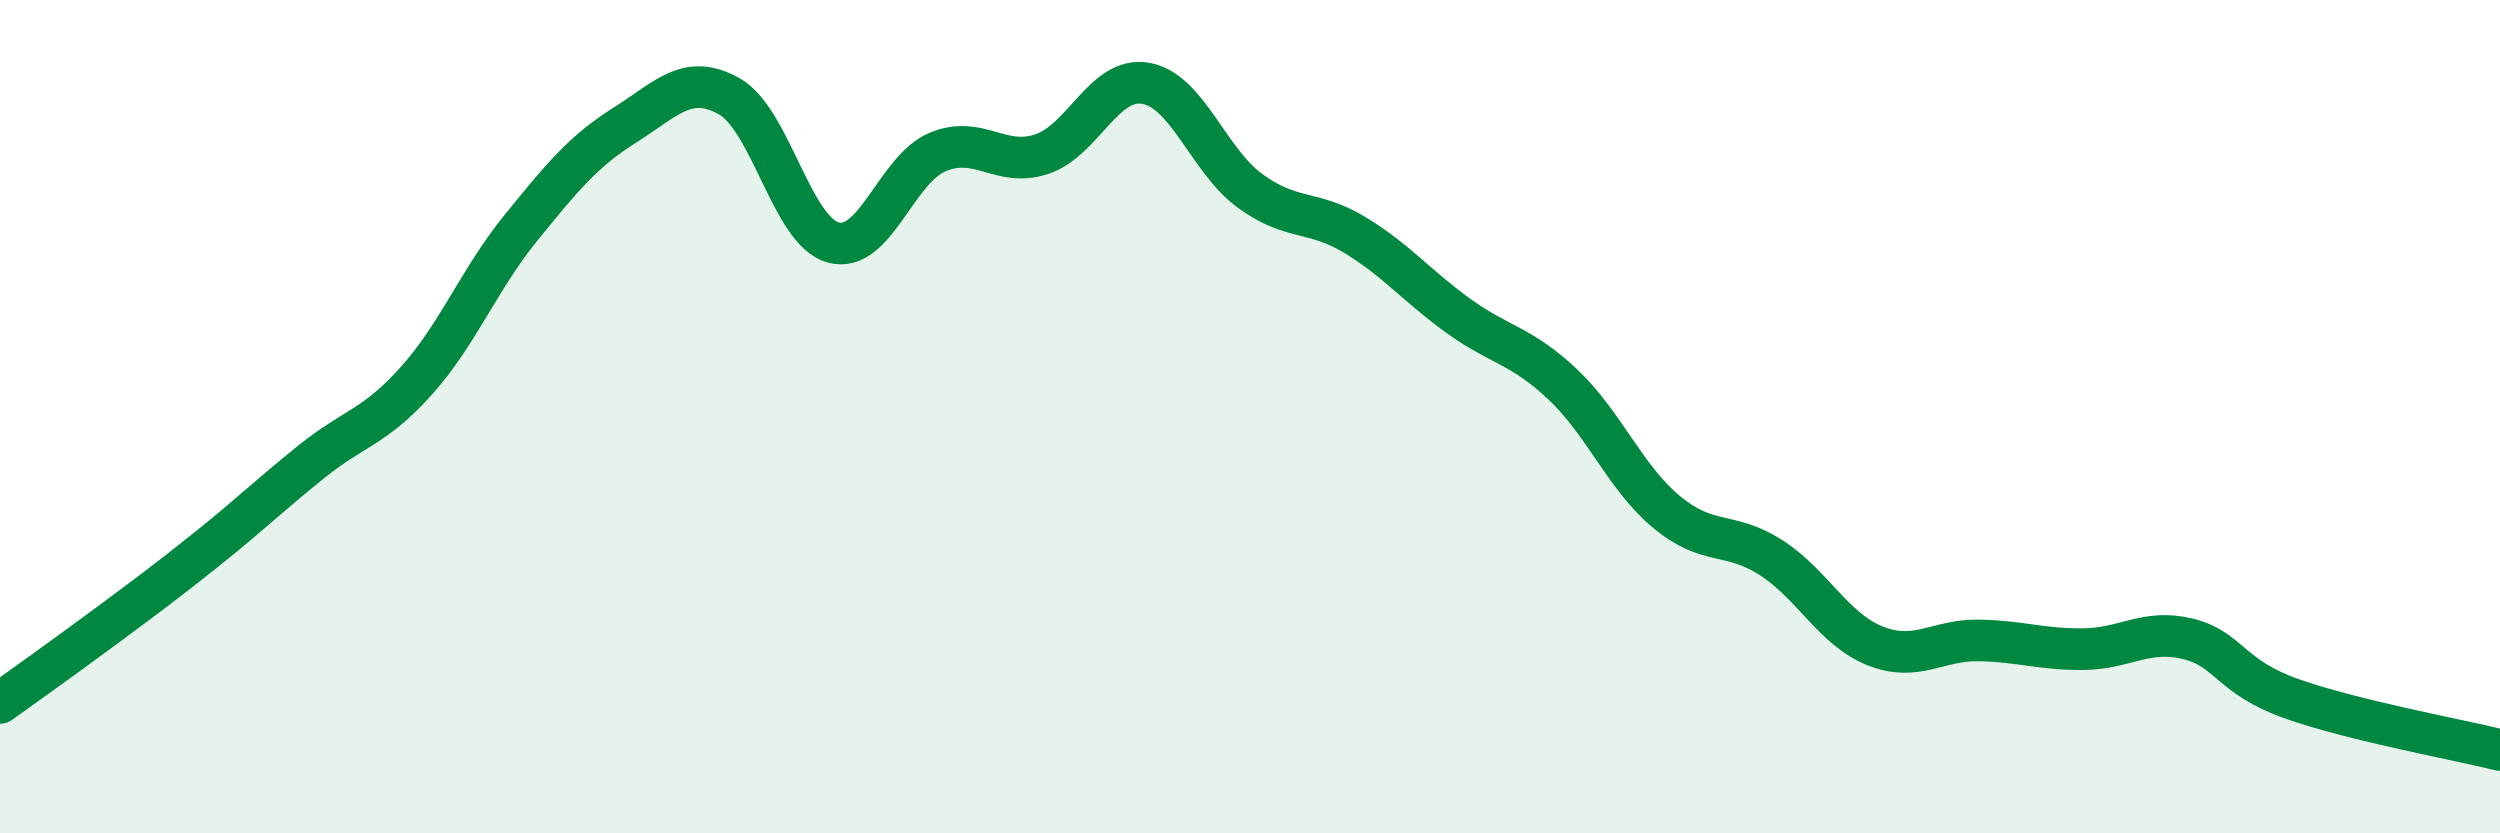
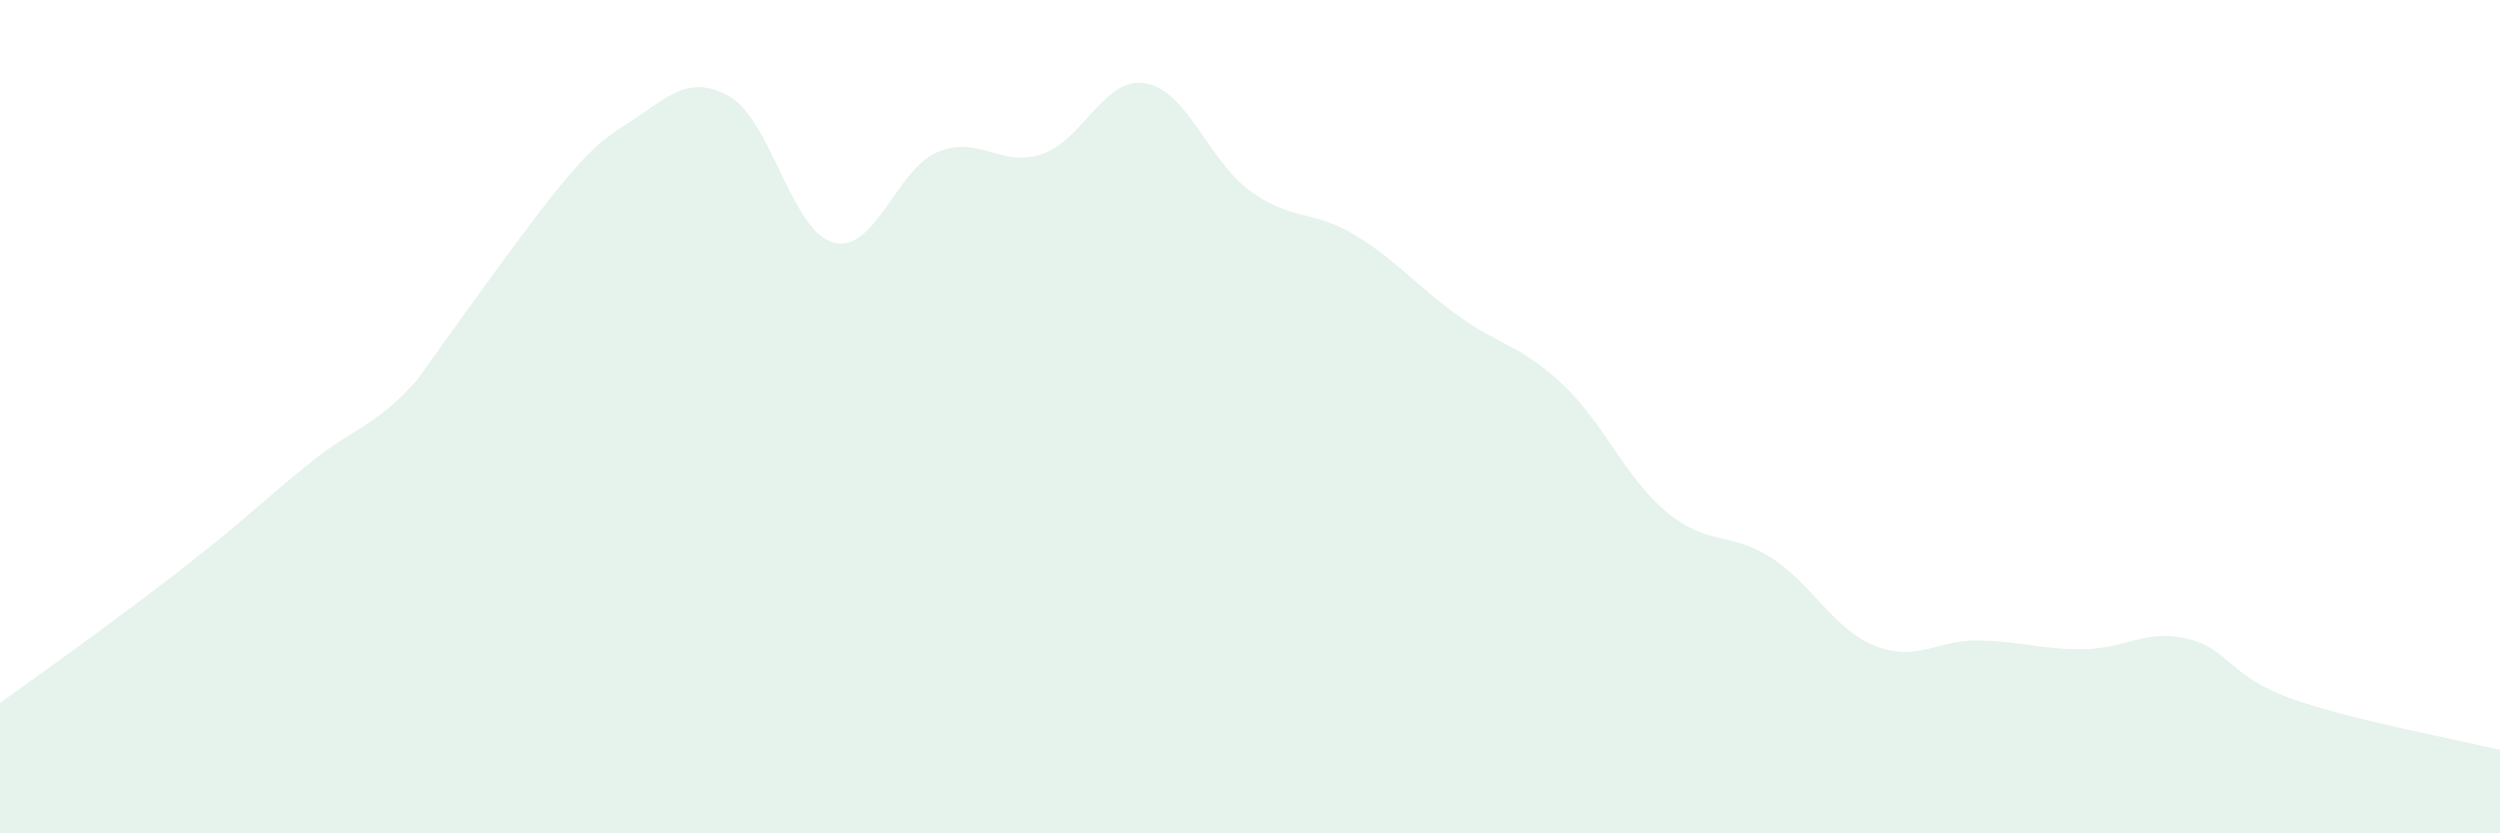
<svg xmlns="http://www.w3.org/2000/svg" width="60" height="20" viewBox="0 0 60 20">
-   <path d="M 0,16.87 C 0.5,16.51 1.5,15.8 2.5,15.06 C 3.5,14.32 4,13.95 5,13.15 C 6,12.35 6.5,11.86 7.5,11.06 C 8.5,10.26 9,10.25 10,9.13 C 11,8.01 11.5,6.7 12.5,5.47 C 13.5,4.24 14,3.63 15,3 C 16,2.37 16.5,1.75 17.5,2.31 C 18.5,2.87 19,5.55 20,5.82 C 21,6.09 21.5,4.07 22.5,3.65 C 23.5,3.23 24,4.03 25,3.7 C 26,3.37 26.5,1.82 27.5,2 C 28.5,2.18 29,3.85 30,4.58 C 31,5.31 31.5,5.03 32.5,5.63 C 33.5,6.23 34,6.86 35,7.58 C 36,8.3 36.5,8.28 37.5,9.22 C 38.5,10.16 39,11.46 40,12.29 C 41,13.12 41.5,12.74 42.5,13.38 C 43.5,14.02 44,15.1 45,15.5 C 46,15.9 46.5,15.35 47.5,15.37 C 48.5,15.39 49,15.59 50,15.58 C 51,15.57 51.5,15.09 52.5,15.33 C 53.5,15.57 53.5,16.24 55,16.77 C 56.5,17.3 59,17.75 60,18L60 20L0 20Z" fill="#008740" opacity="0.1" stroke-linecap="round" stroke-linejoin="round" />
-   <path d="M 0,16.87 C 0.5,16.51 1.5,15.8 2.5,15.06 C 3.5,14.32 4,13.95 5,13.15 C 6,12.35 6.5,11.86 7.5,11.06 C 8.5,10.26 9,10.25 10,9.13 C 11,8.01 11.5,6.7 12.5,5.47 C 13.5,4.24 14,3.63 15,3 C 16,2.37 16.5,1.75 17.5,2.31 C 18.5,2.87 19,5.55 20,5.82 C 21,6.09 21.5,4.07 22.5,3.65 C 23.5,3.23 24,4.03 25,3.7 C 26,3.37 26.5,1.82 27.5,2 C 28.5,2.18 29,3.85 30,4.58 C 31,5.31 31.5,5.03 32.5,5.63 C 33.5,6.23 34,6.86 35,7.58 C 36,8.3 36.5,8.28 37.5,9.22 C 38.5,10.16 39,11.46 40,12.29 C 41,13.12 41.5,12.74 42.5,13.38 C 43.5,14.02 44,15.1 45,15.5 C 46,15.9 46.5,15.35 47.5,15.37 C 48.5,15.39 49,15.59 50,15.58 C 51,15.57 51.5,15.09 52.5,15.33 C 53.5,15.57 53.5,16.24 55,16.77 C 56.5,17.3 59,17.75 60,18" stroke="#008740" stroke-width="1" fill="none" stroke-linecap="round" stroke-linejoin="round" />
+   <path d="M 0,16.87 C 0.5,16.51 1.5,15.8 2.5,15.06 C 3.5,14.32 4,13.95 5,13.15 C 6,12.35 6.5,11.86 7.5,11.06 C 8.5,10.26 9,10.25 10,9.13 C 13.5,4.24 14,3.63 15,3 C 16,2.37 16.5,1.75 17.5,2.31 C 18.5,2.87 19,5.55 20,5.82 C 21,6.09 21.5,4.07 22.5,3.65 C 23.5,3.23 24,4.03 25,3.7 C 26,3.37 26.5,1.82 27.5,2 C 28.5,2.18 29,3.85 30,4.58 C 31,5.31 31.5,5.03 32.5,5.63 C 33.5,6.23 34,6.86 35,7.58 C 36,8.3 36.5,8.28 37.5,9.22 C 38.5,10.16 39,11.46 40,12.29 C 41,13.12 41.5,12.74 42.5,13.38 C 43.5,14.02 44,15.1 45,15.5 C 46,15.9 46.5,15.35 47.5,15.37 C 48.5,15.39 49,15.59 50,15.58 C 51,15.57 51.5,15.09 52.5,15.33 C 53.5,15.57 53.5,16.24 55,16.77 C 56.5,17.3 59,17.75 60,18L60 20L0 20Z" fill="#008740" opacity="0.1" stroke-linecap="round" stroke-linejoin="round" />
</svg>